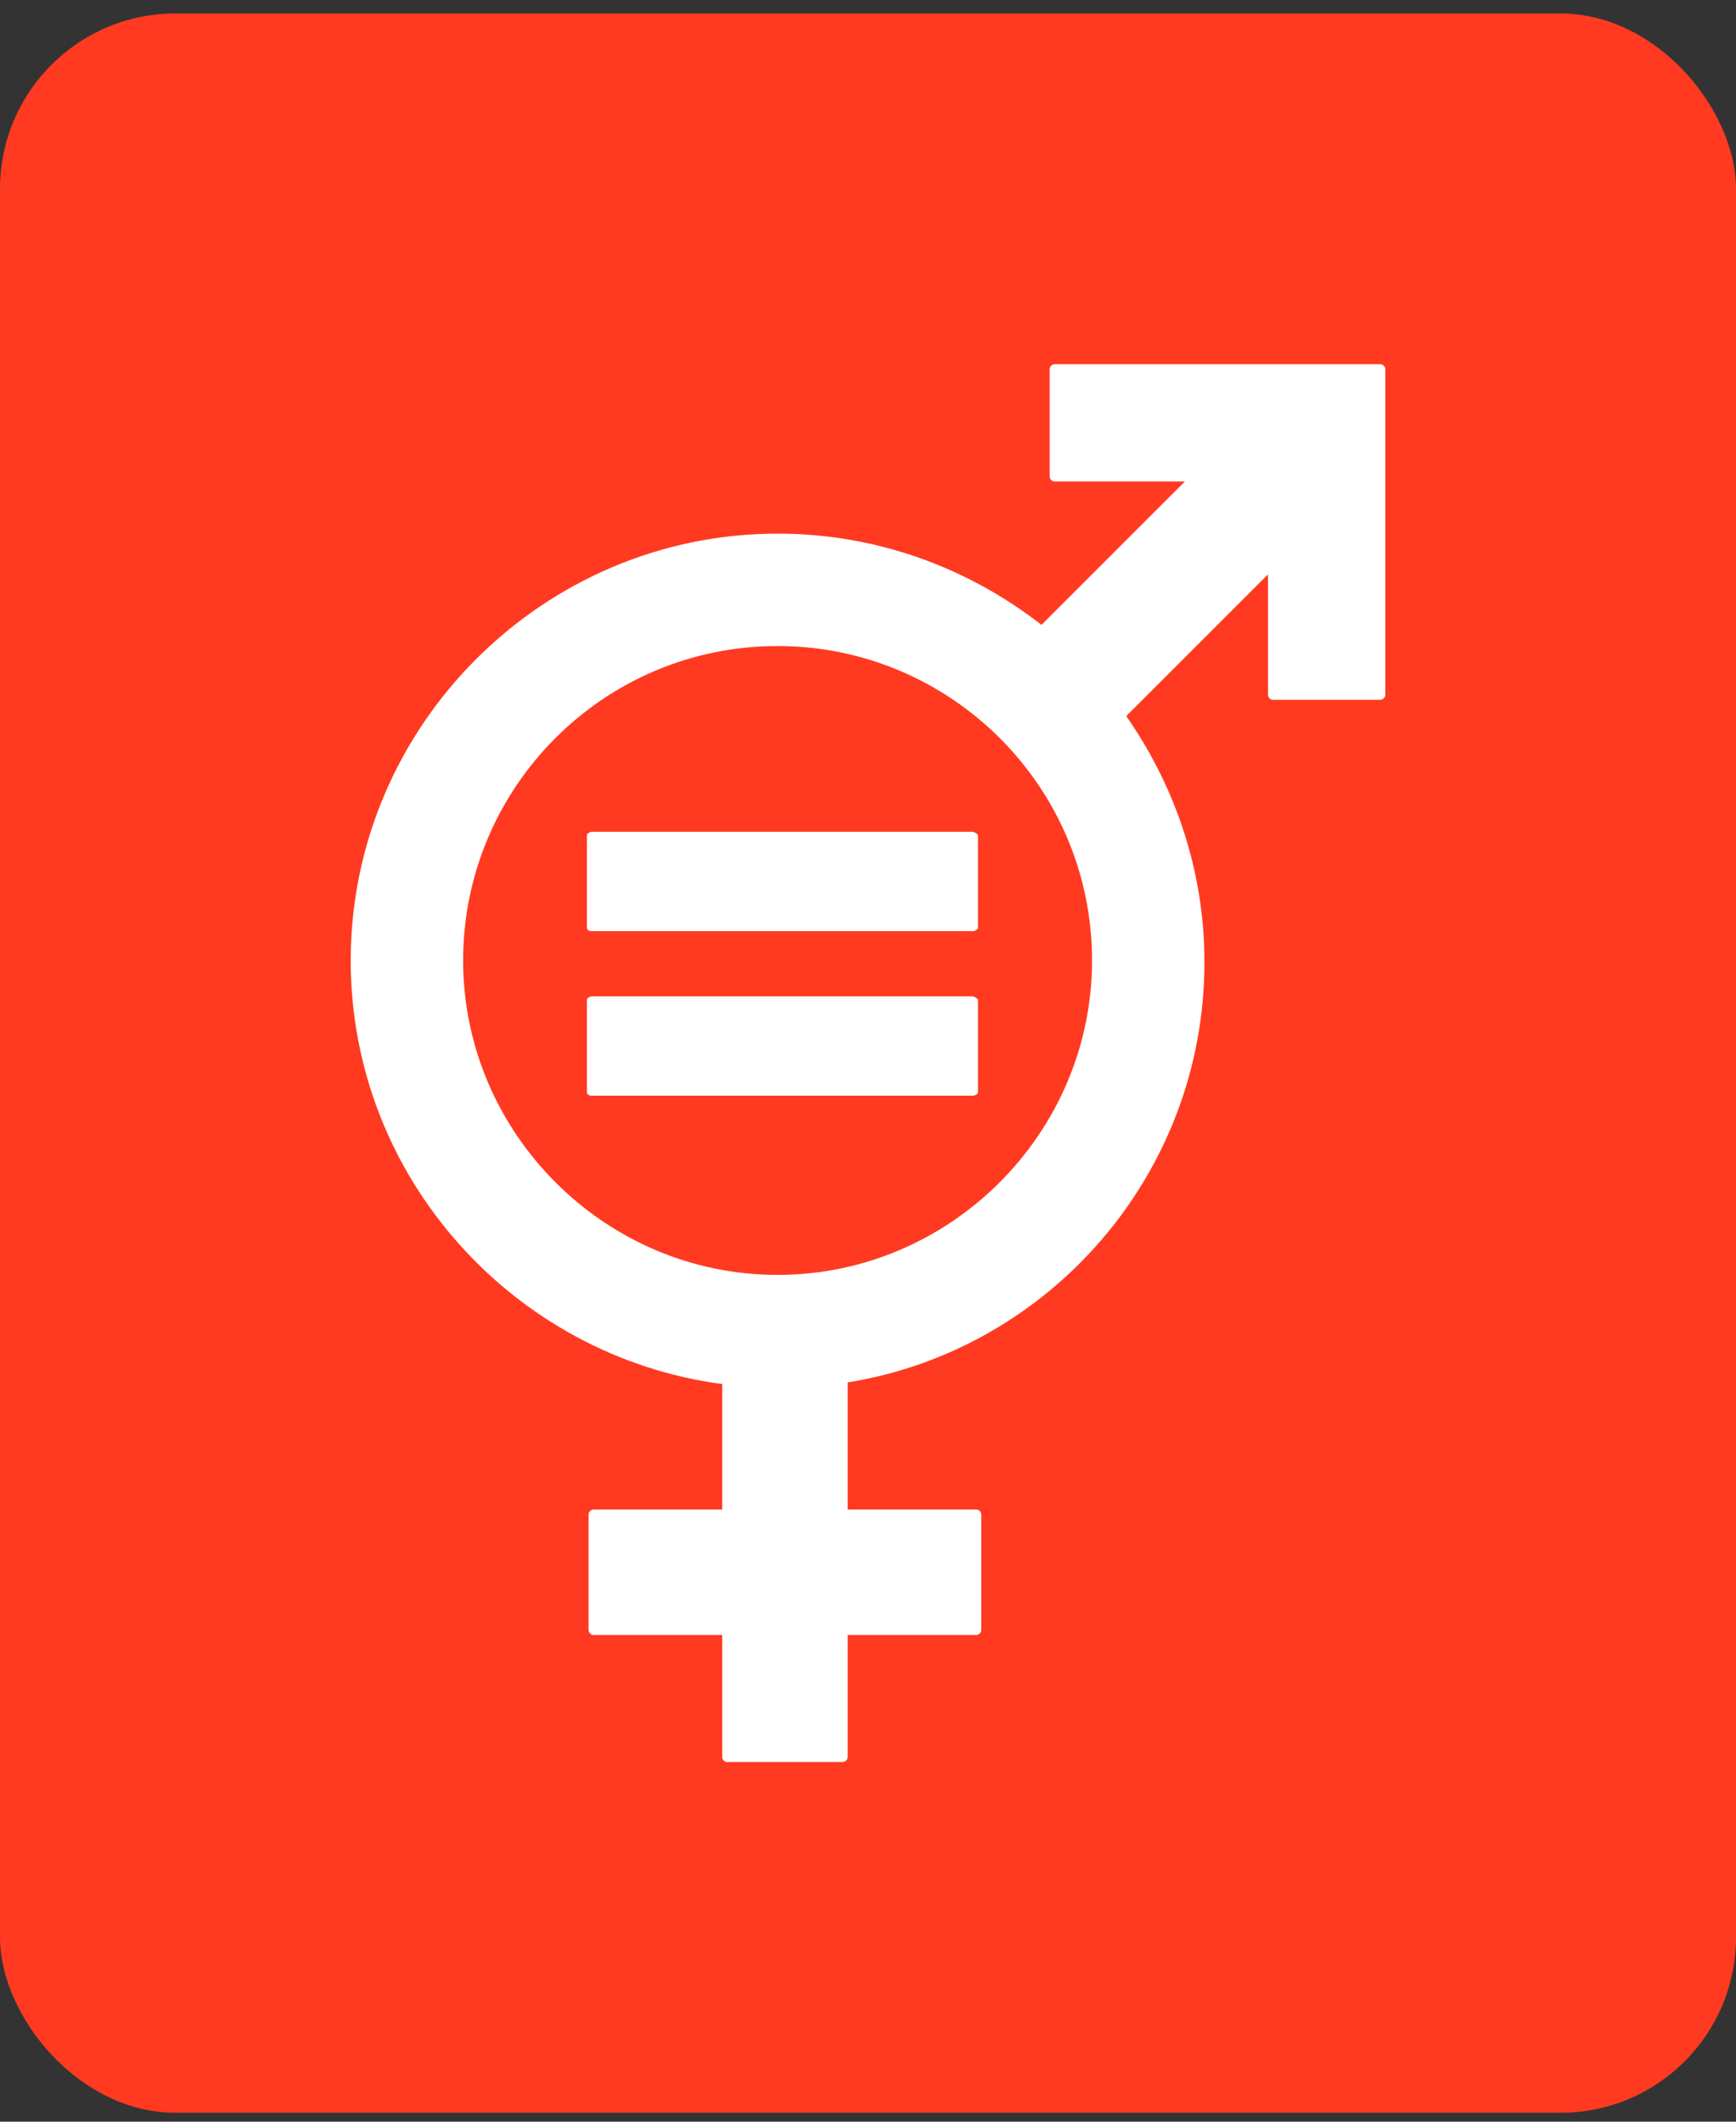
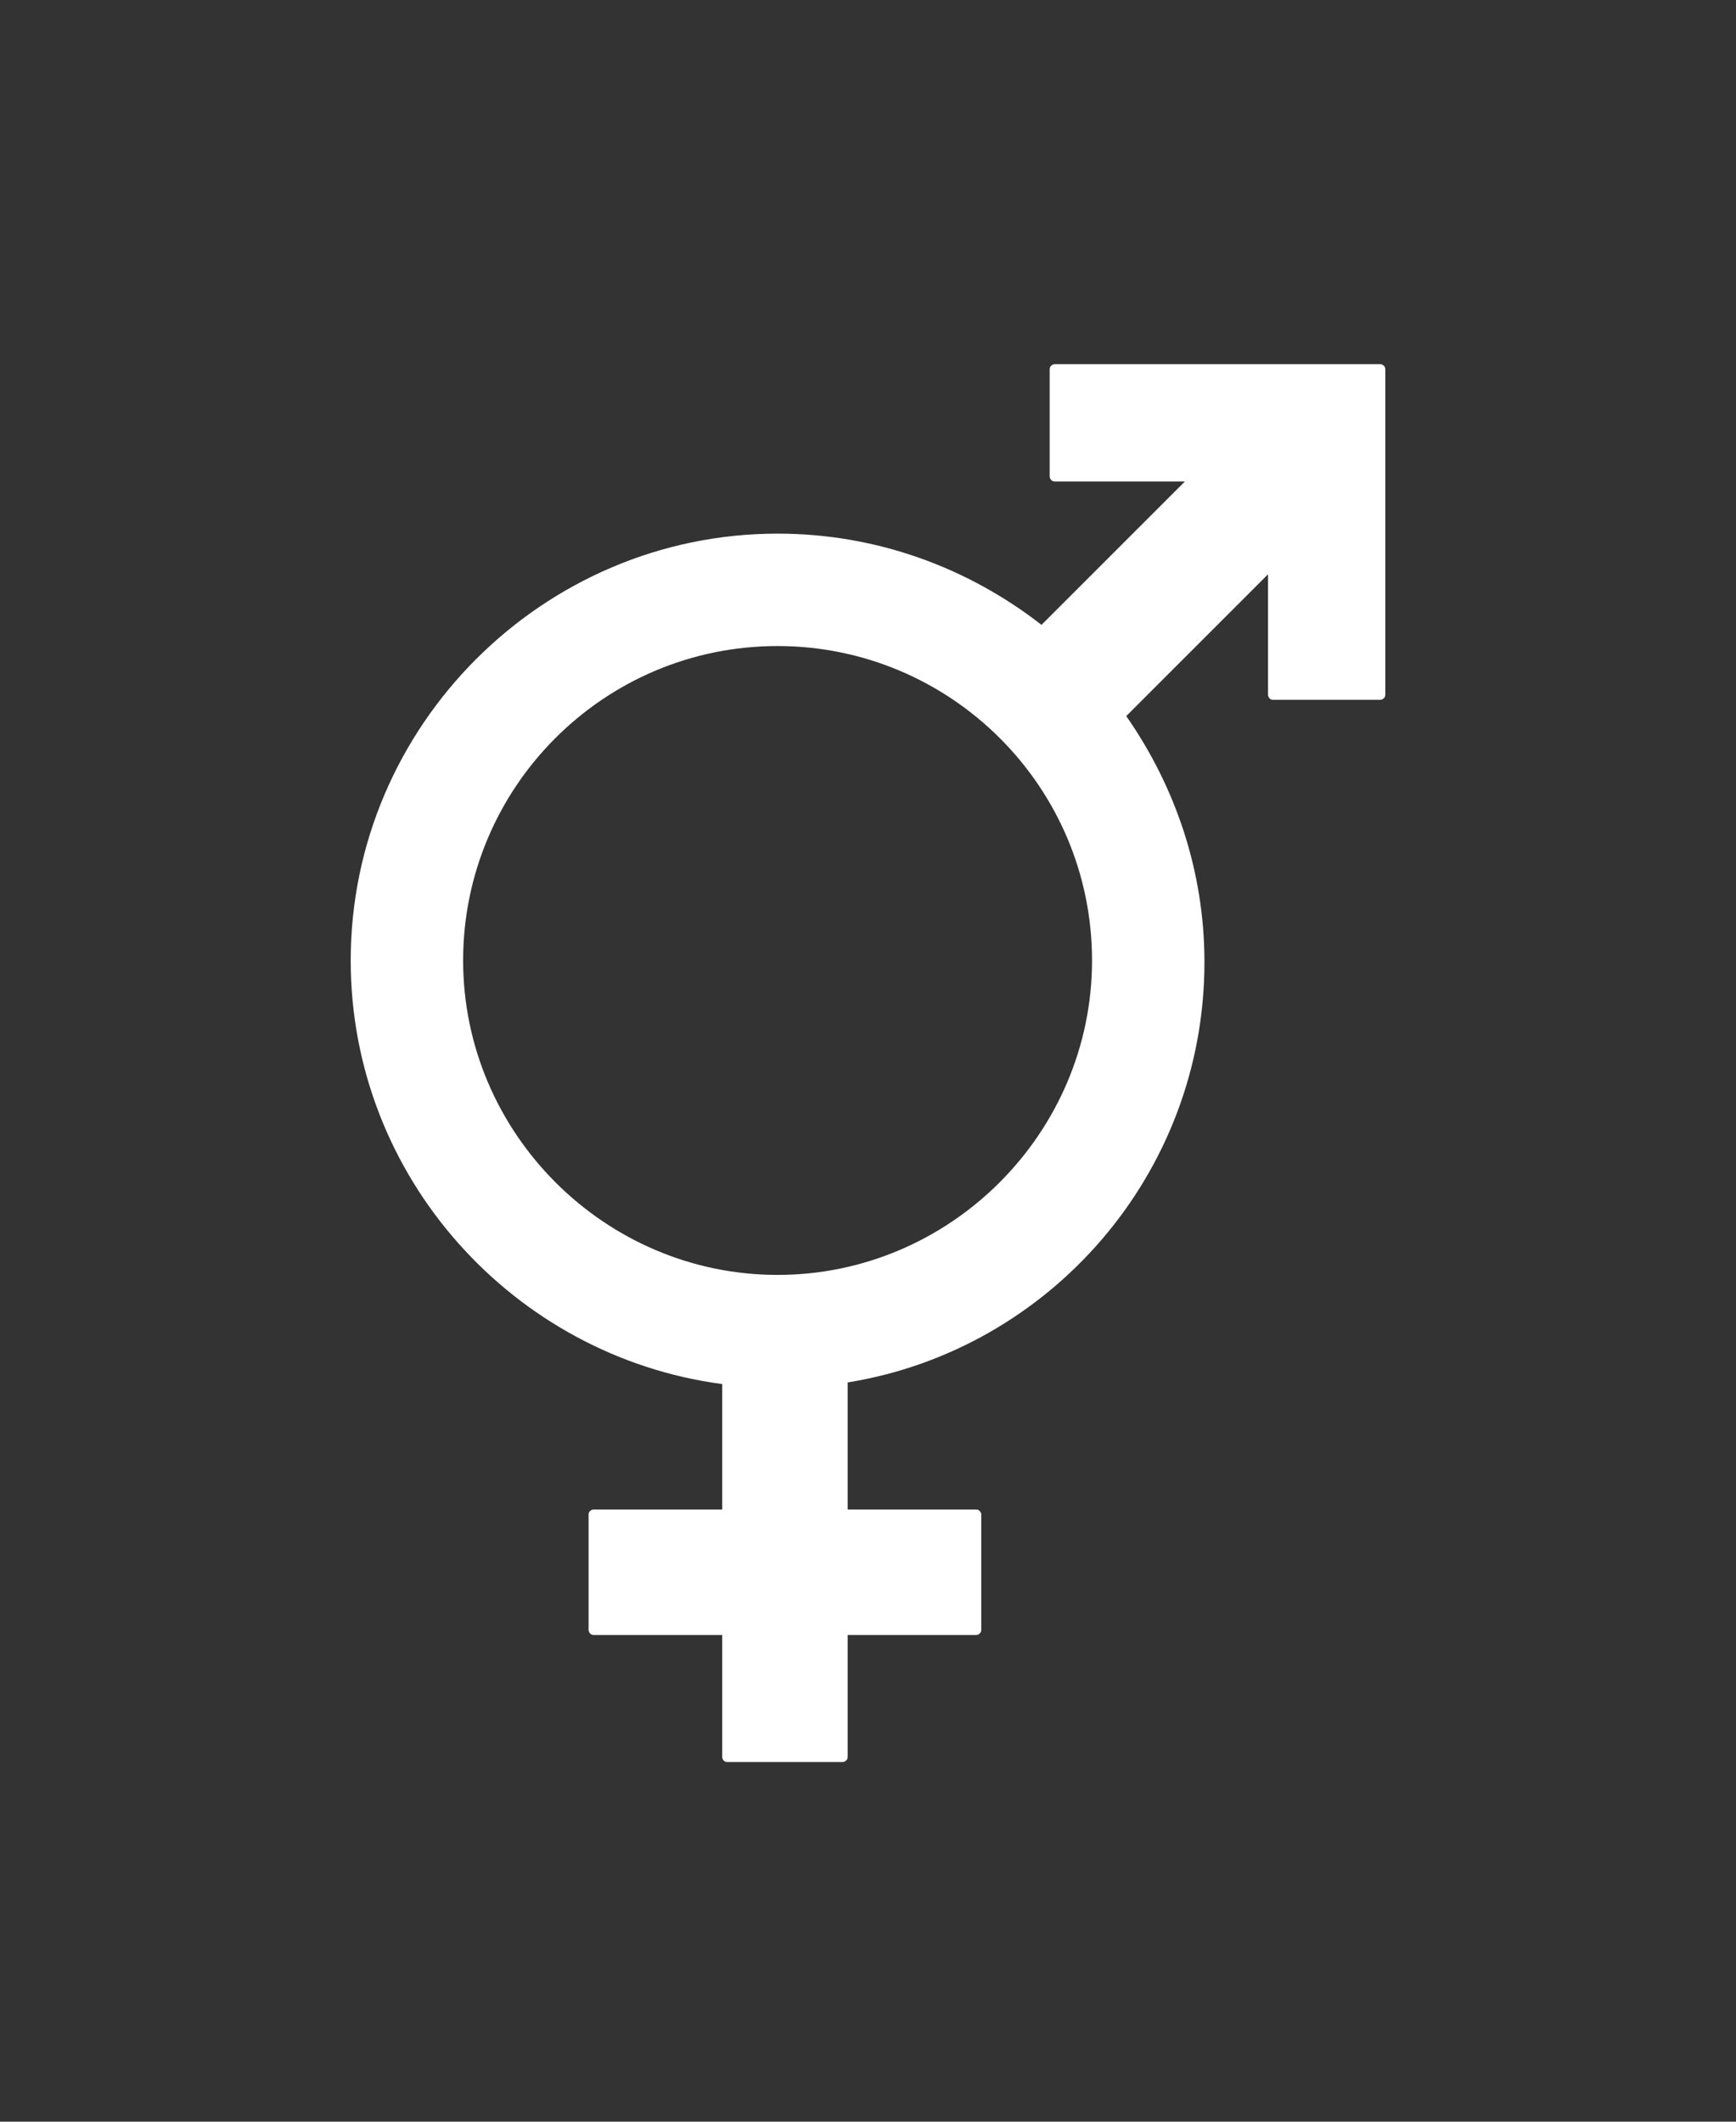
<svg xmlns="http://www.w3.org/2000/svg" width="99" height="121" viewBox="0 0 99 121" fill="none">
  <rect x="0" y="0" width="99" height="121" fill="#333333" stroke="none" />
-   <rect y="0.77" width="99" height="119.72" rx="10" fill="#FF3A21" />
  <path d="M78.721 20.77H60.139C60.046 20.77 59.86 20.862 59.86 21.048V27.181C59.86 27.273 59.953 27.459 60.139 27.459H67.572L59.395 35.636C55.214 32.384 50.011 30.433 44.343 30.433C30.964 30.433 20 41.396 20 54.776C20 67.133 29.291 77.354 41.184 78.933V86.088H33.844C33.751 86.088 33.565 86.181 33.565 86.366V92.963C33.565 93.056 33.658 93.242 33.844 93.242H41.184V100.21C41.184 100.303 41.277 100.489 41.463 100.489H48.06C48.153 100.489 48.339 100.396 48.339 100.21V93.242H55.679C55.772 93.242 55.958 93.149 55.958 92.963V86.366C55.958 86.273 55.864 86.088 55.679 86.088H48.339V78.84C59.86 76.982 68.687 66.948 68.687 54.869C68.687 49.666 67.014 44.834 64.227 40.839L72.31 32.755V39.631C72.31 39.724 72.403 39.91 72.589 39.91H78.721C78.814 39.91 79 39.817 79 39.631V21.048C79 20.862 78.814 20.77 78.721 20.77ZM44.343 72.708C34.495 72.708 26.411 64.625 26.411 54.776C26.411 44.927 34.402 36.844 44.343 36.844C54.192 36.844 62.276 44.834 62.276 54.776C62.276 64.625 54.192 72.708 44.343 72.708Z" fill="white" />
-   <path d="M55.4 47.435H33.751C33.658 47.435 33.472 47.528 33.472 47.621V52.917C33.472 53.01 33.565 53.103 33.751 53.103H55.493C55.586 53.103 55.772 53.01 55.772 52.917V47.621C55.679 47.528 55.586 47.435 55.4 47.435ZM55.4 56.82H33.751C33.658 56.82 33.472 56.913 33.472 57.006V62.302C33.472 62.395 33.565 62.487 33.751 62.487H55.493C55.586 62.487 55.772 62.395 55.772 62.302V57.006C55.679 56.913 55.586 56.82 55.4 56.82Z" fill="white" />
</svg>